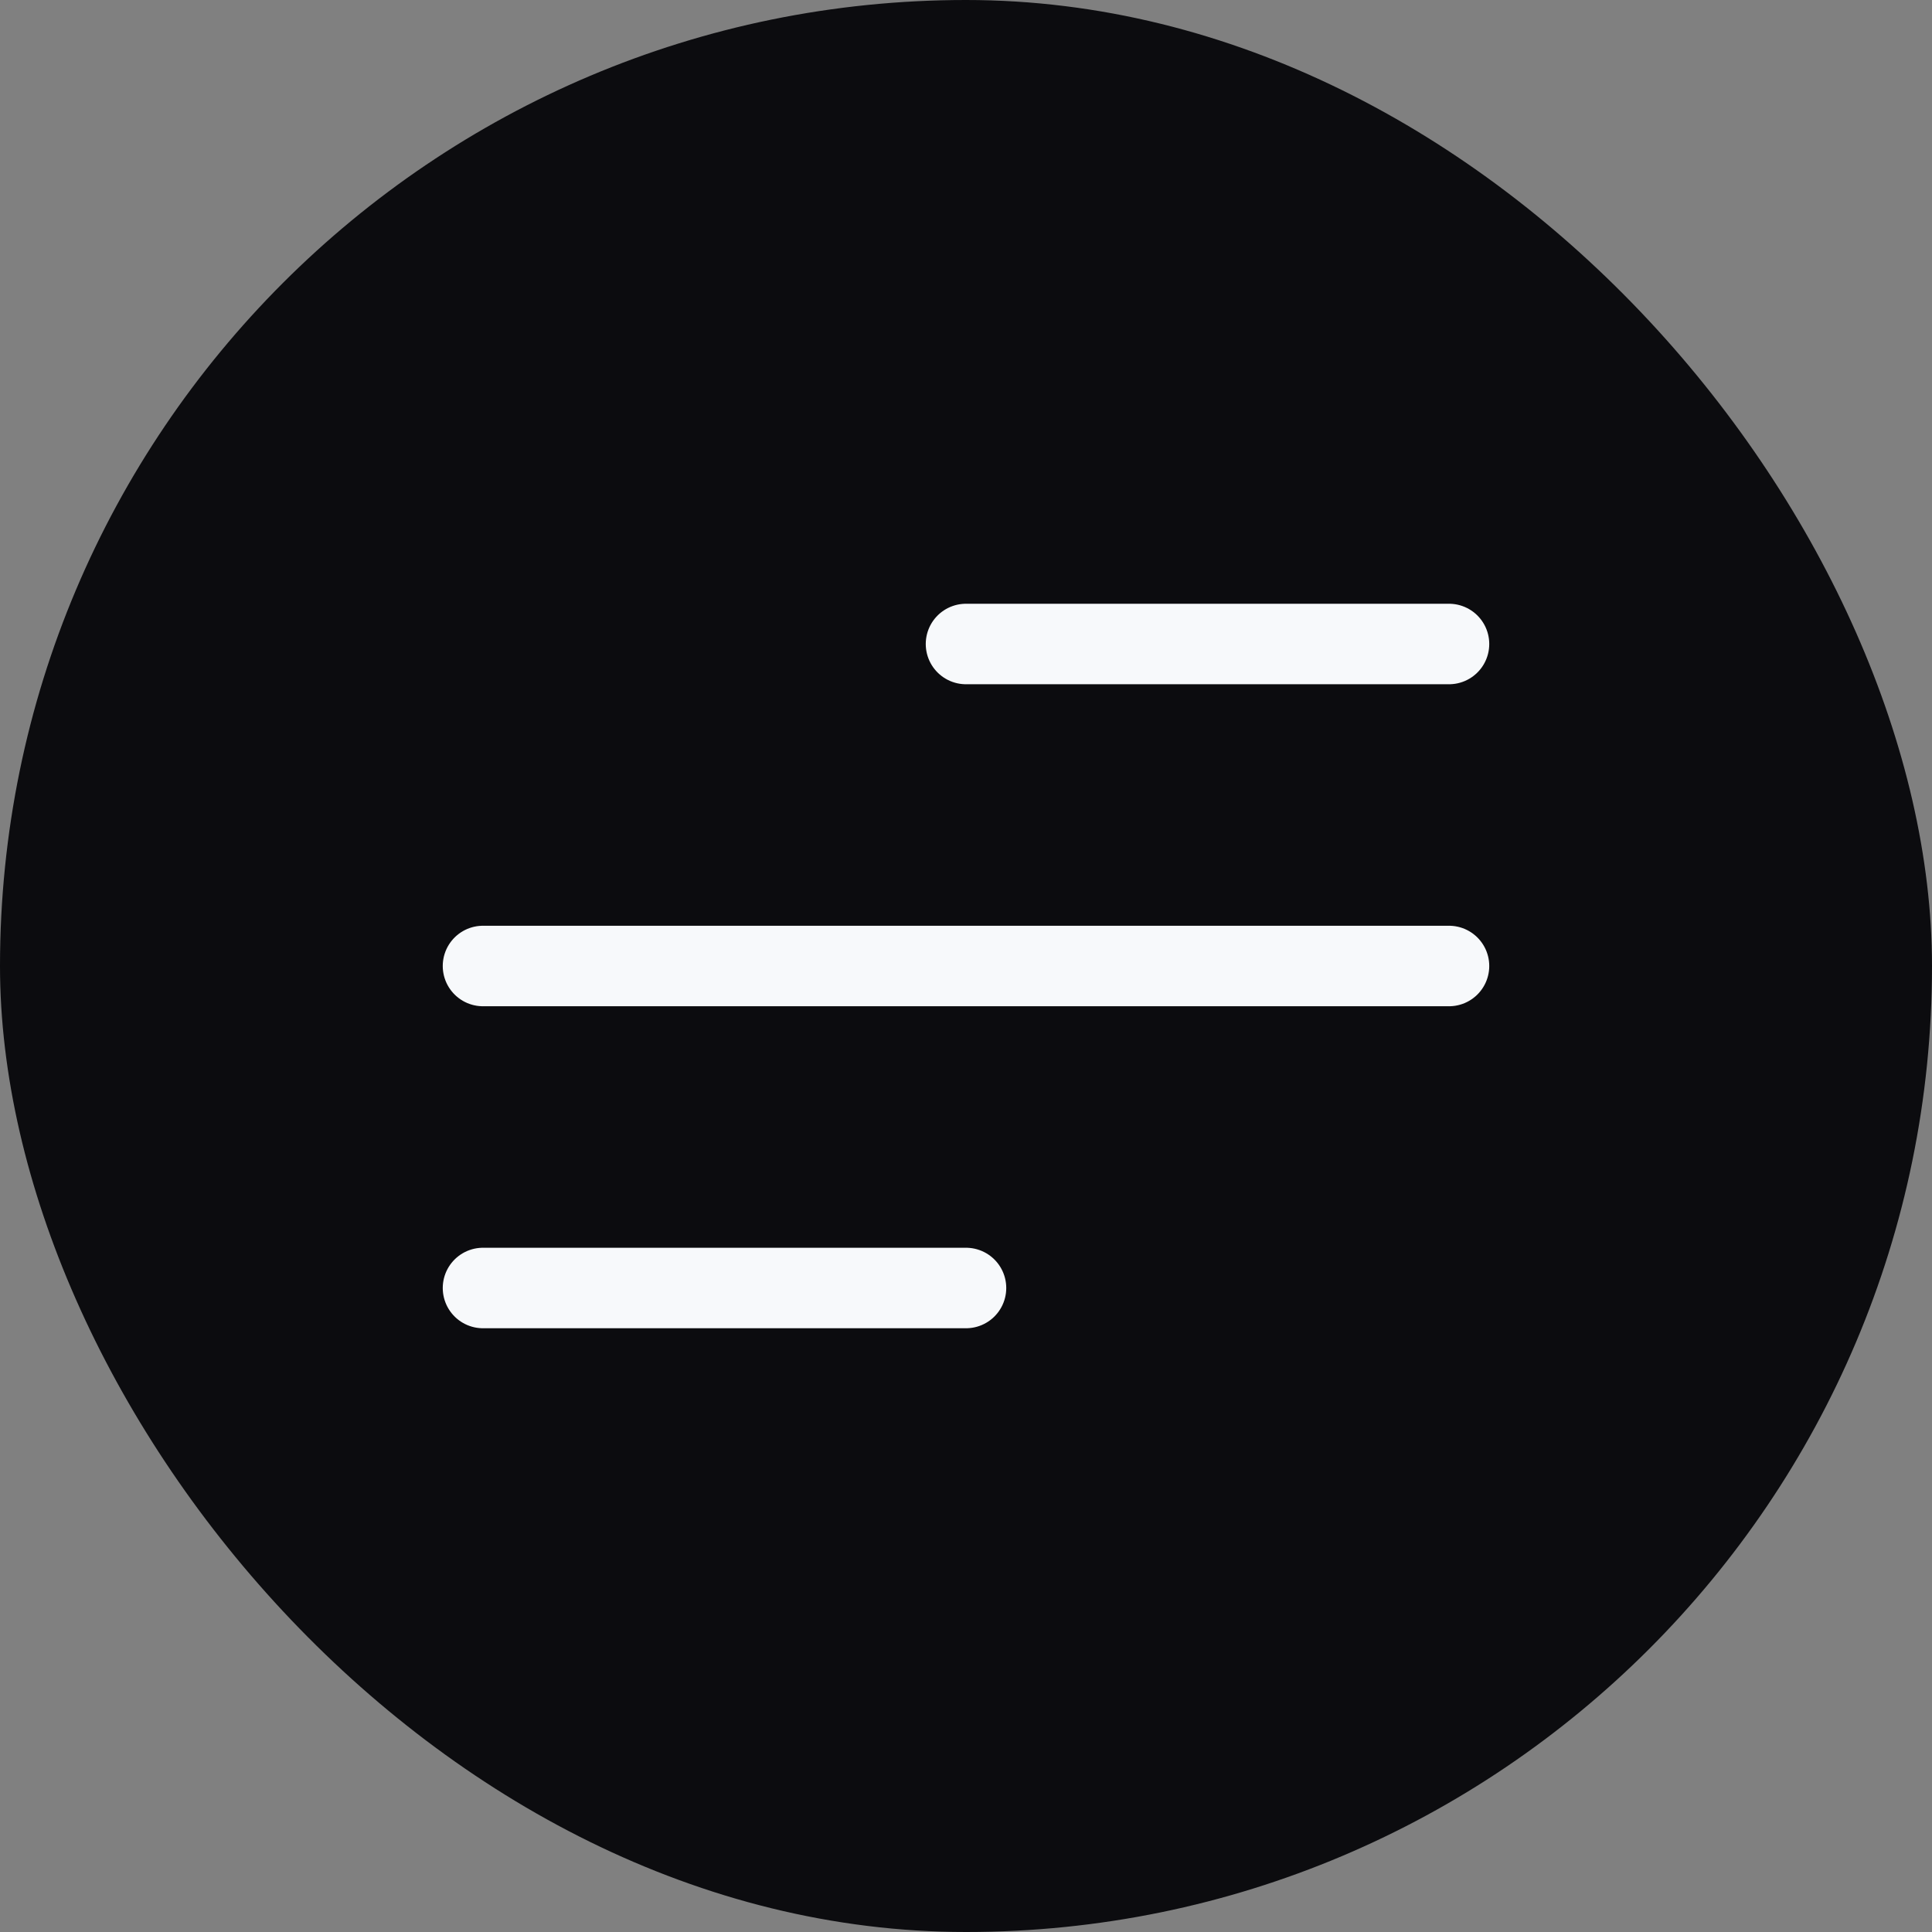
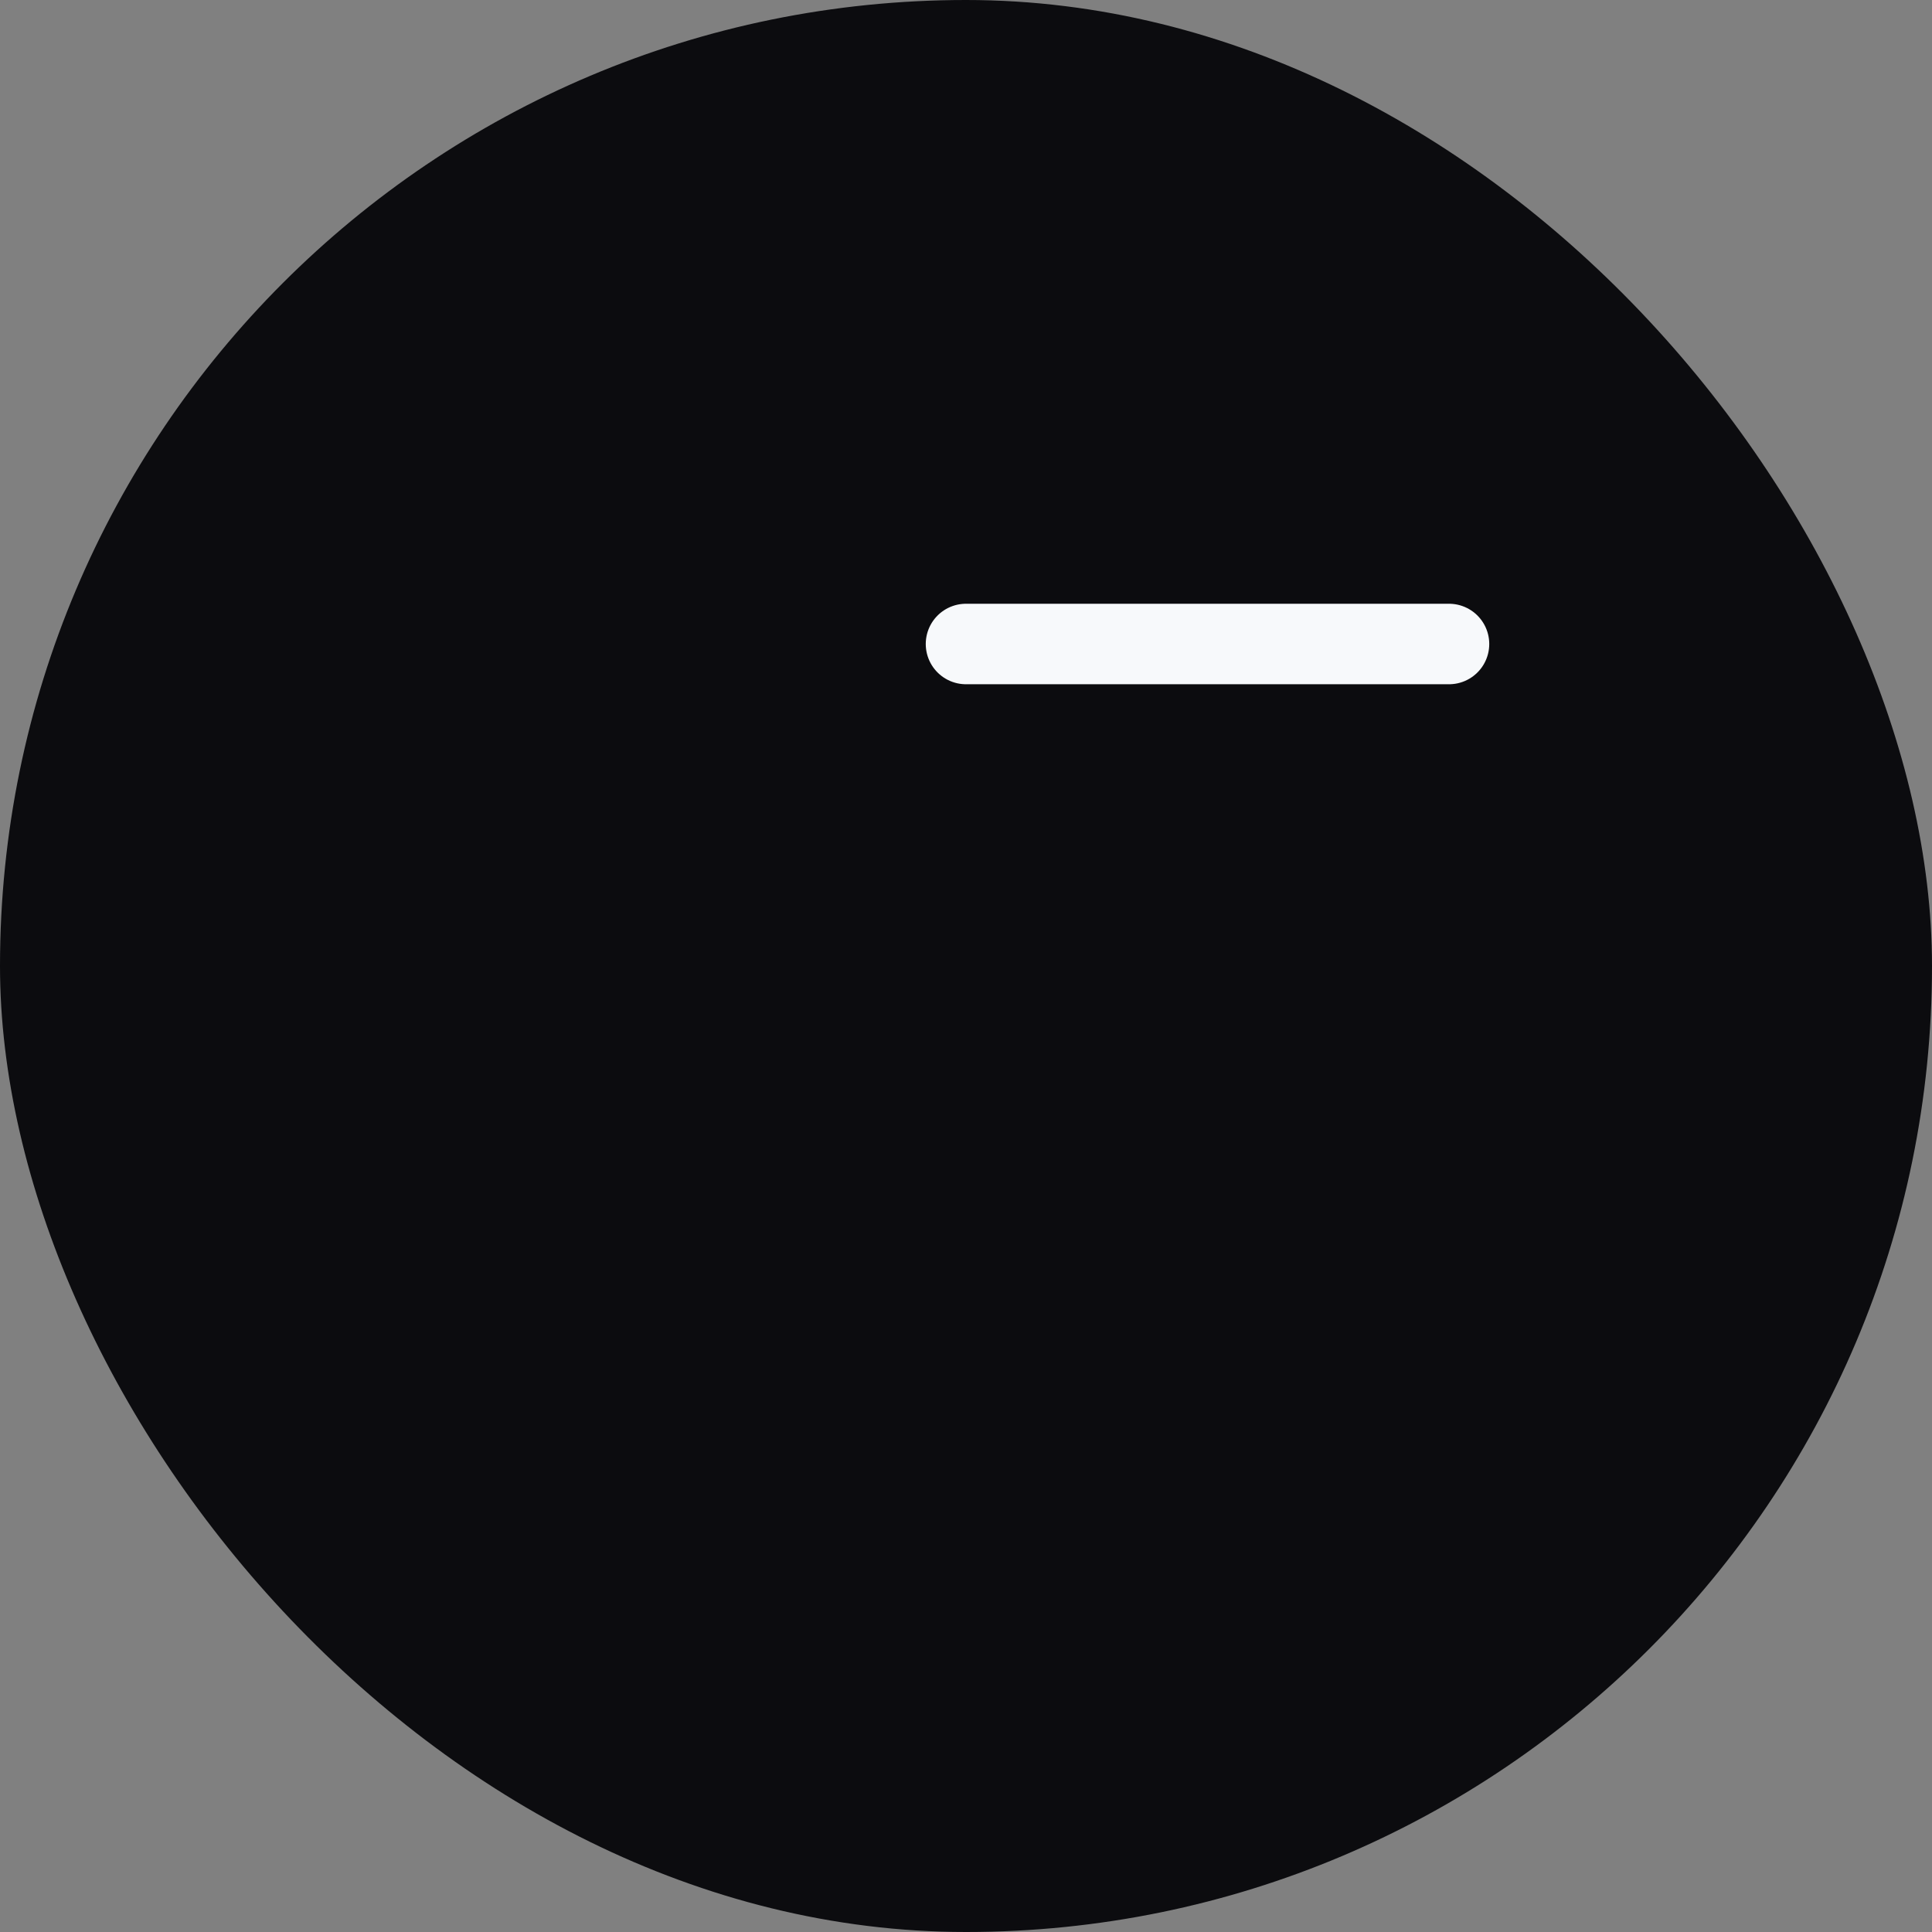
<svg xmlns="http://www.w3.org/2000/svg" width="48" height="48" viewBox="0 0 48 48" fill="none">
  <rect x="0" y="0" width="48" height="48" fill="#808080" stroke="none" />
  <rect width="48" height="48" rx="24" fill="#0C0C0F" />
  <path d="M24 16H36" stroke="#F7F9FB" stroke-width="2" stroke-linecap="round" />
-   <path d="M12 32H24" stroke="#F7F9FB" stroke-width="2" stroke-linecap="round" />
-   <path d="M12 24H36" stroke="#F7F9FB" stroke-width="2" stroke-linecap="round" />
</svg>